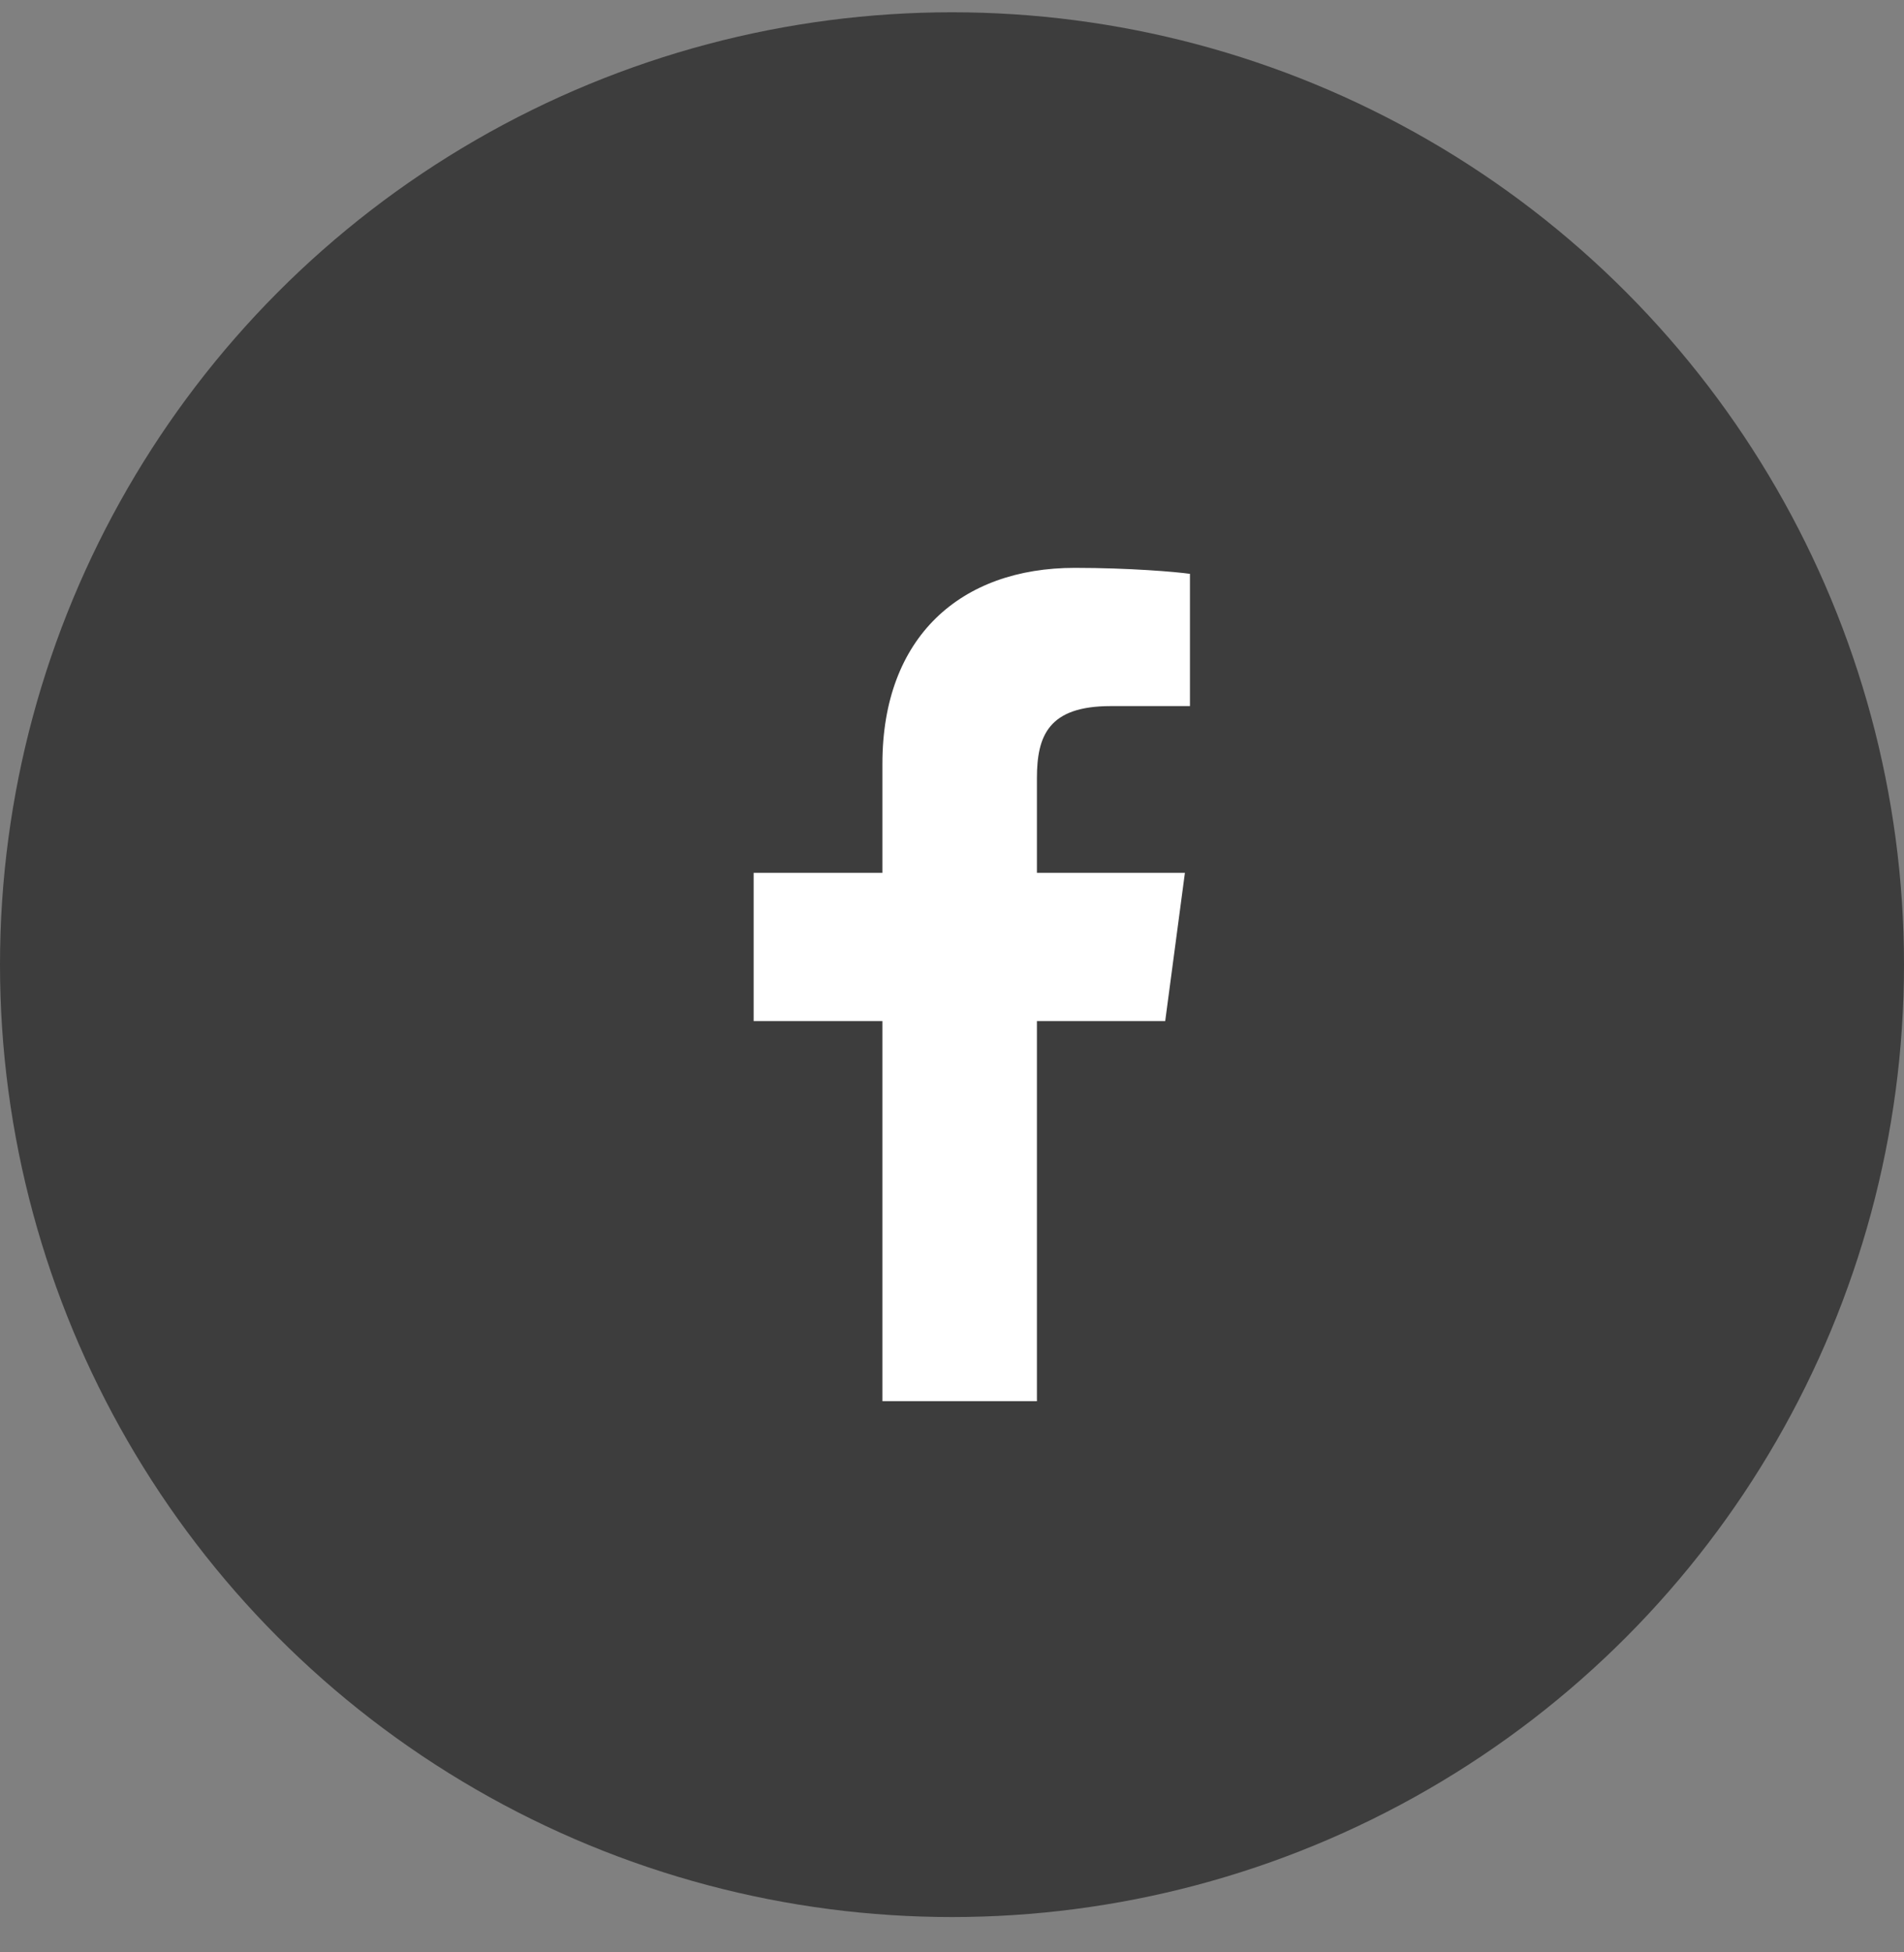
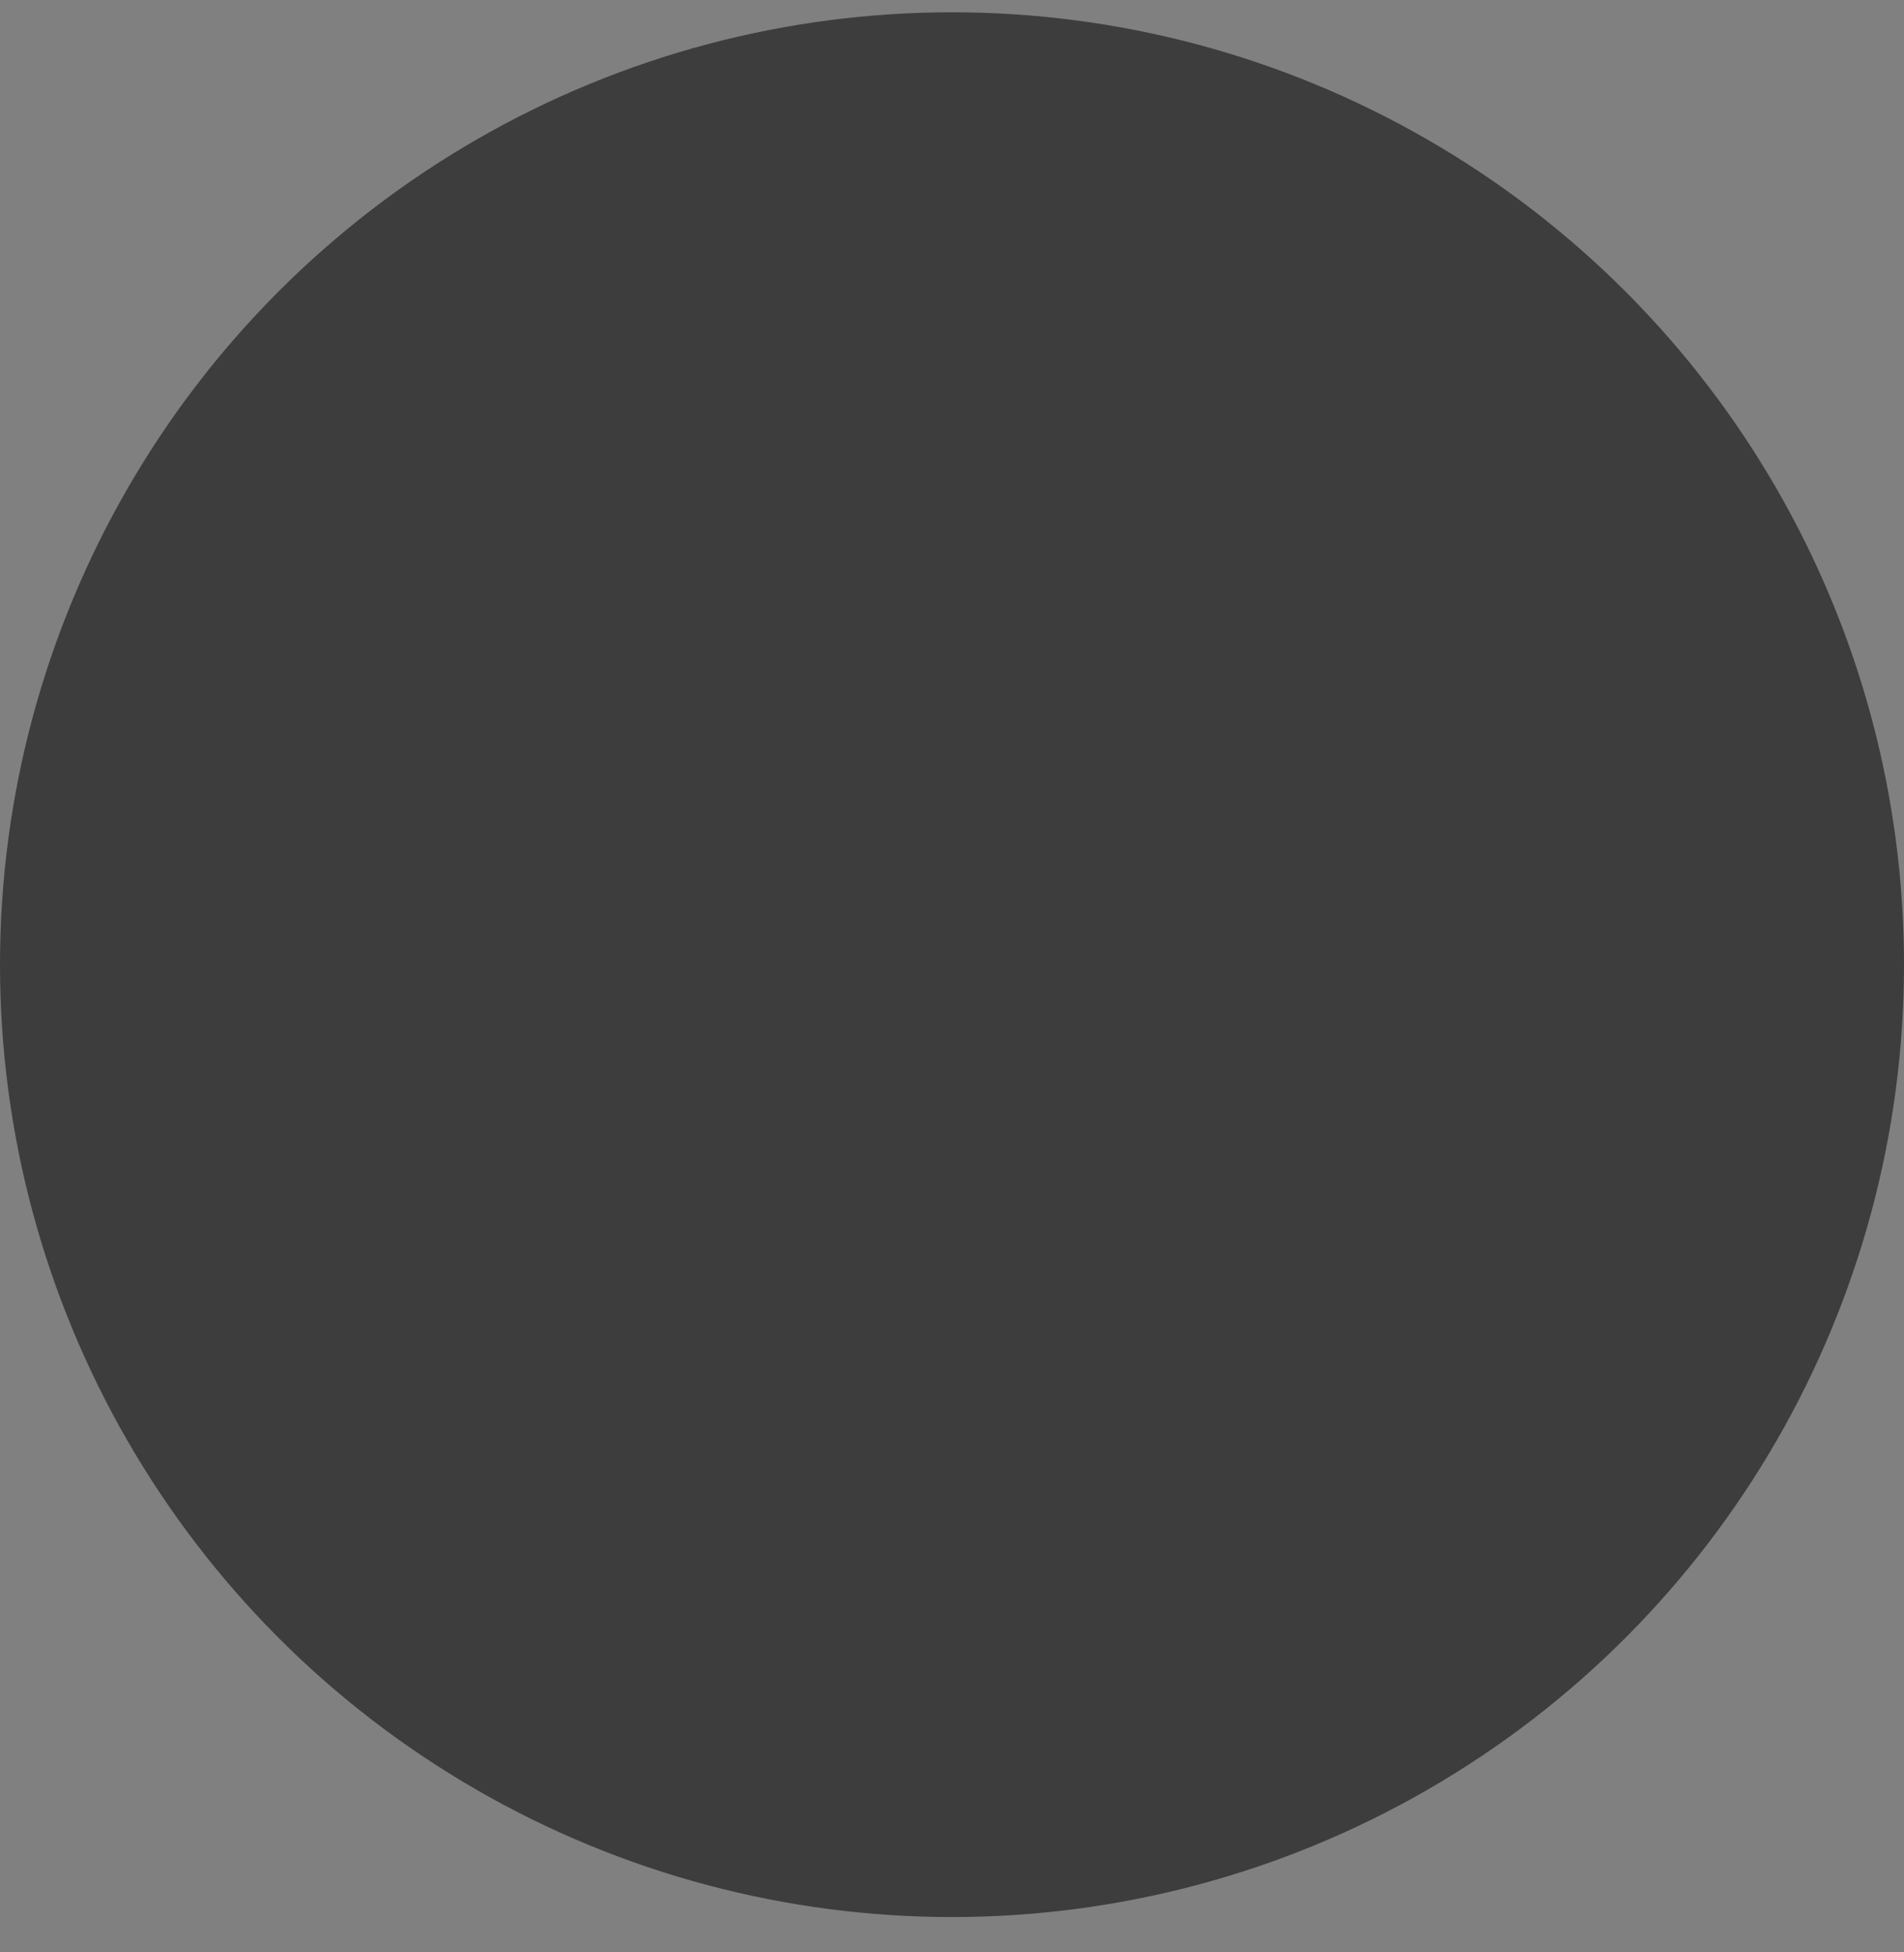
<svg xmlns="http://www.w3.org/2000/svg" width="40" height="41">
  <rect width="100%" height="100%" fill="#808080" stroke="none" />
  <g transform="translate(0 .258)" fill="none" fill-rule="evenodd">
    <circle fill="#3D3D3D" cx="20" cy="20" r="20" />
-     <path d="M24.999 11.793v2.777h-1.666c-1.305 0-1.549.621-1.549 1.514v1.988h3.109l-.414 3.113h-2.695v7.982h-3.246v-7.982h-2.705v-3.113h2.705v-2.293c0-2.661 1.645-4.112 4.042-4.112 1.145 0 2.133.084 2.419.126h-.001Z" fill="#FFF" />
  </g>
</svg>